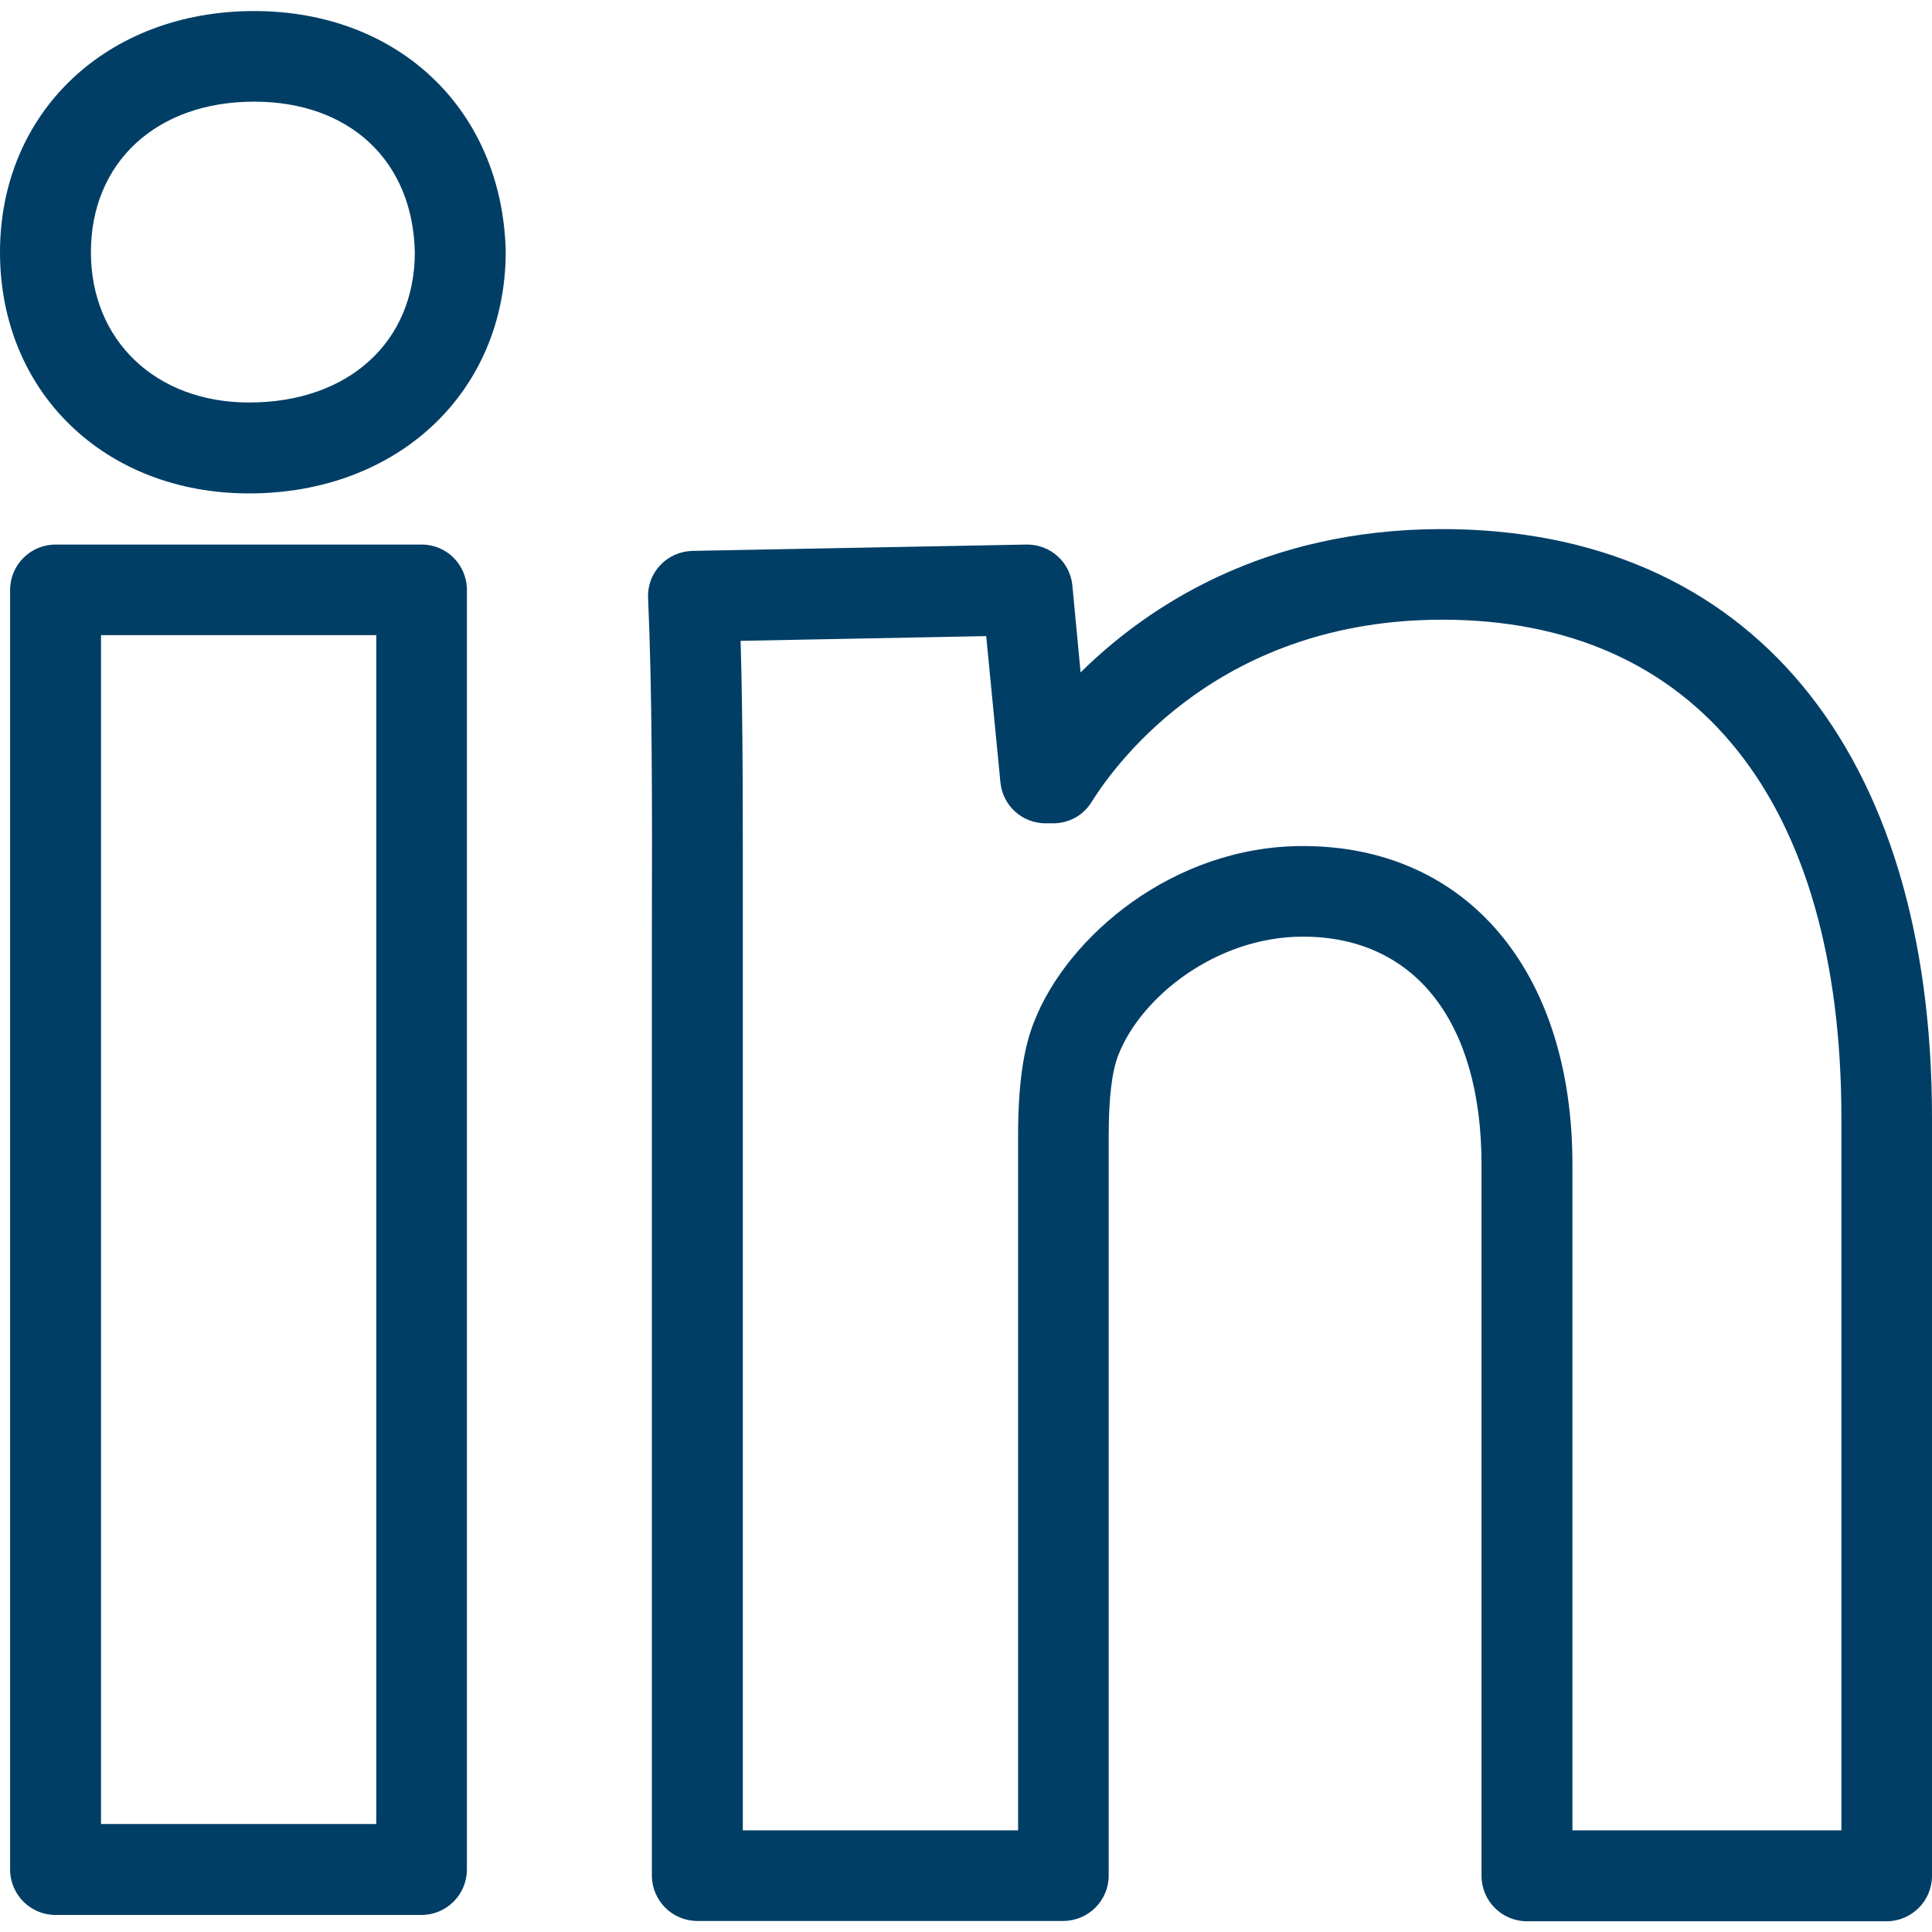
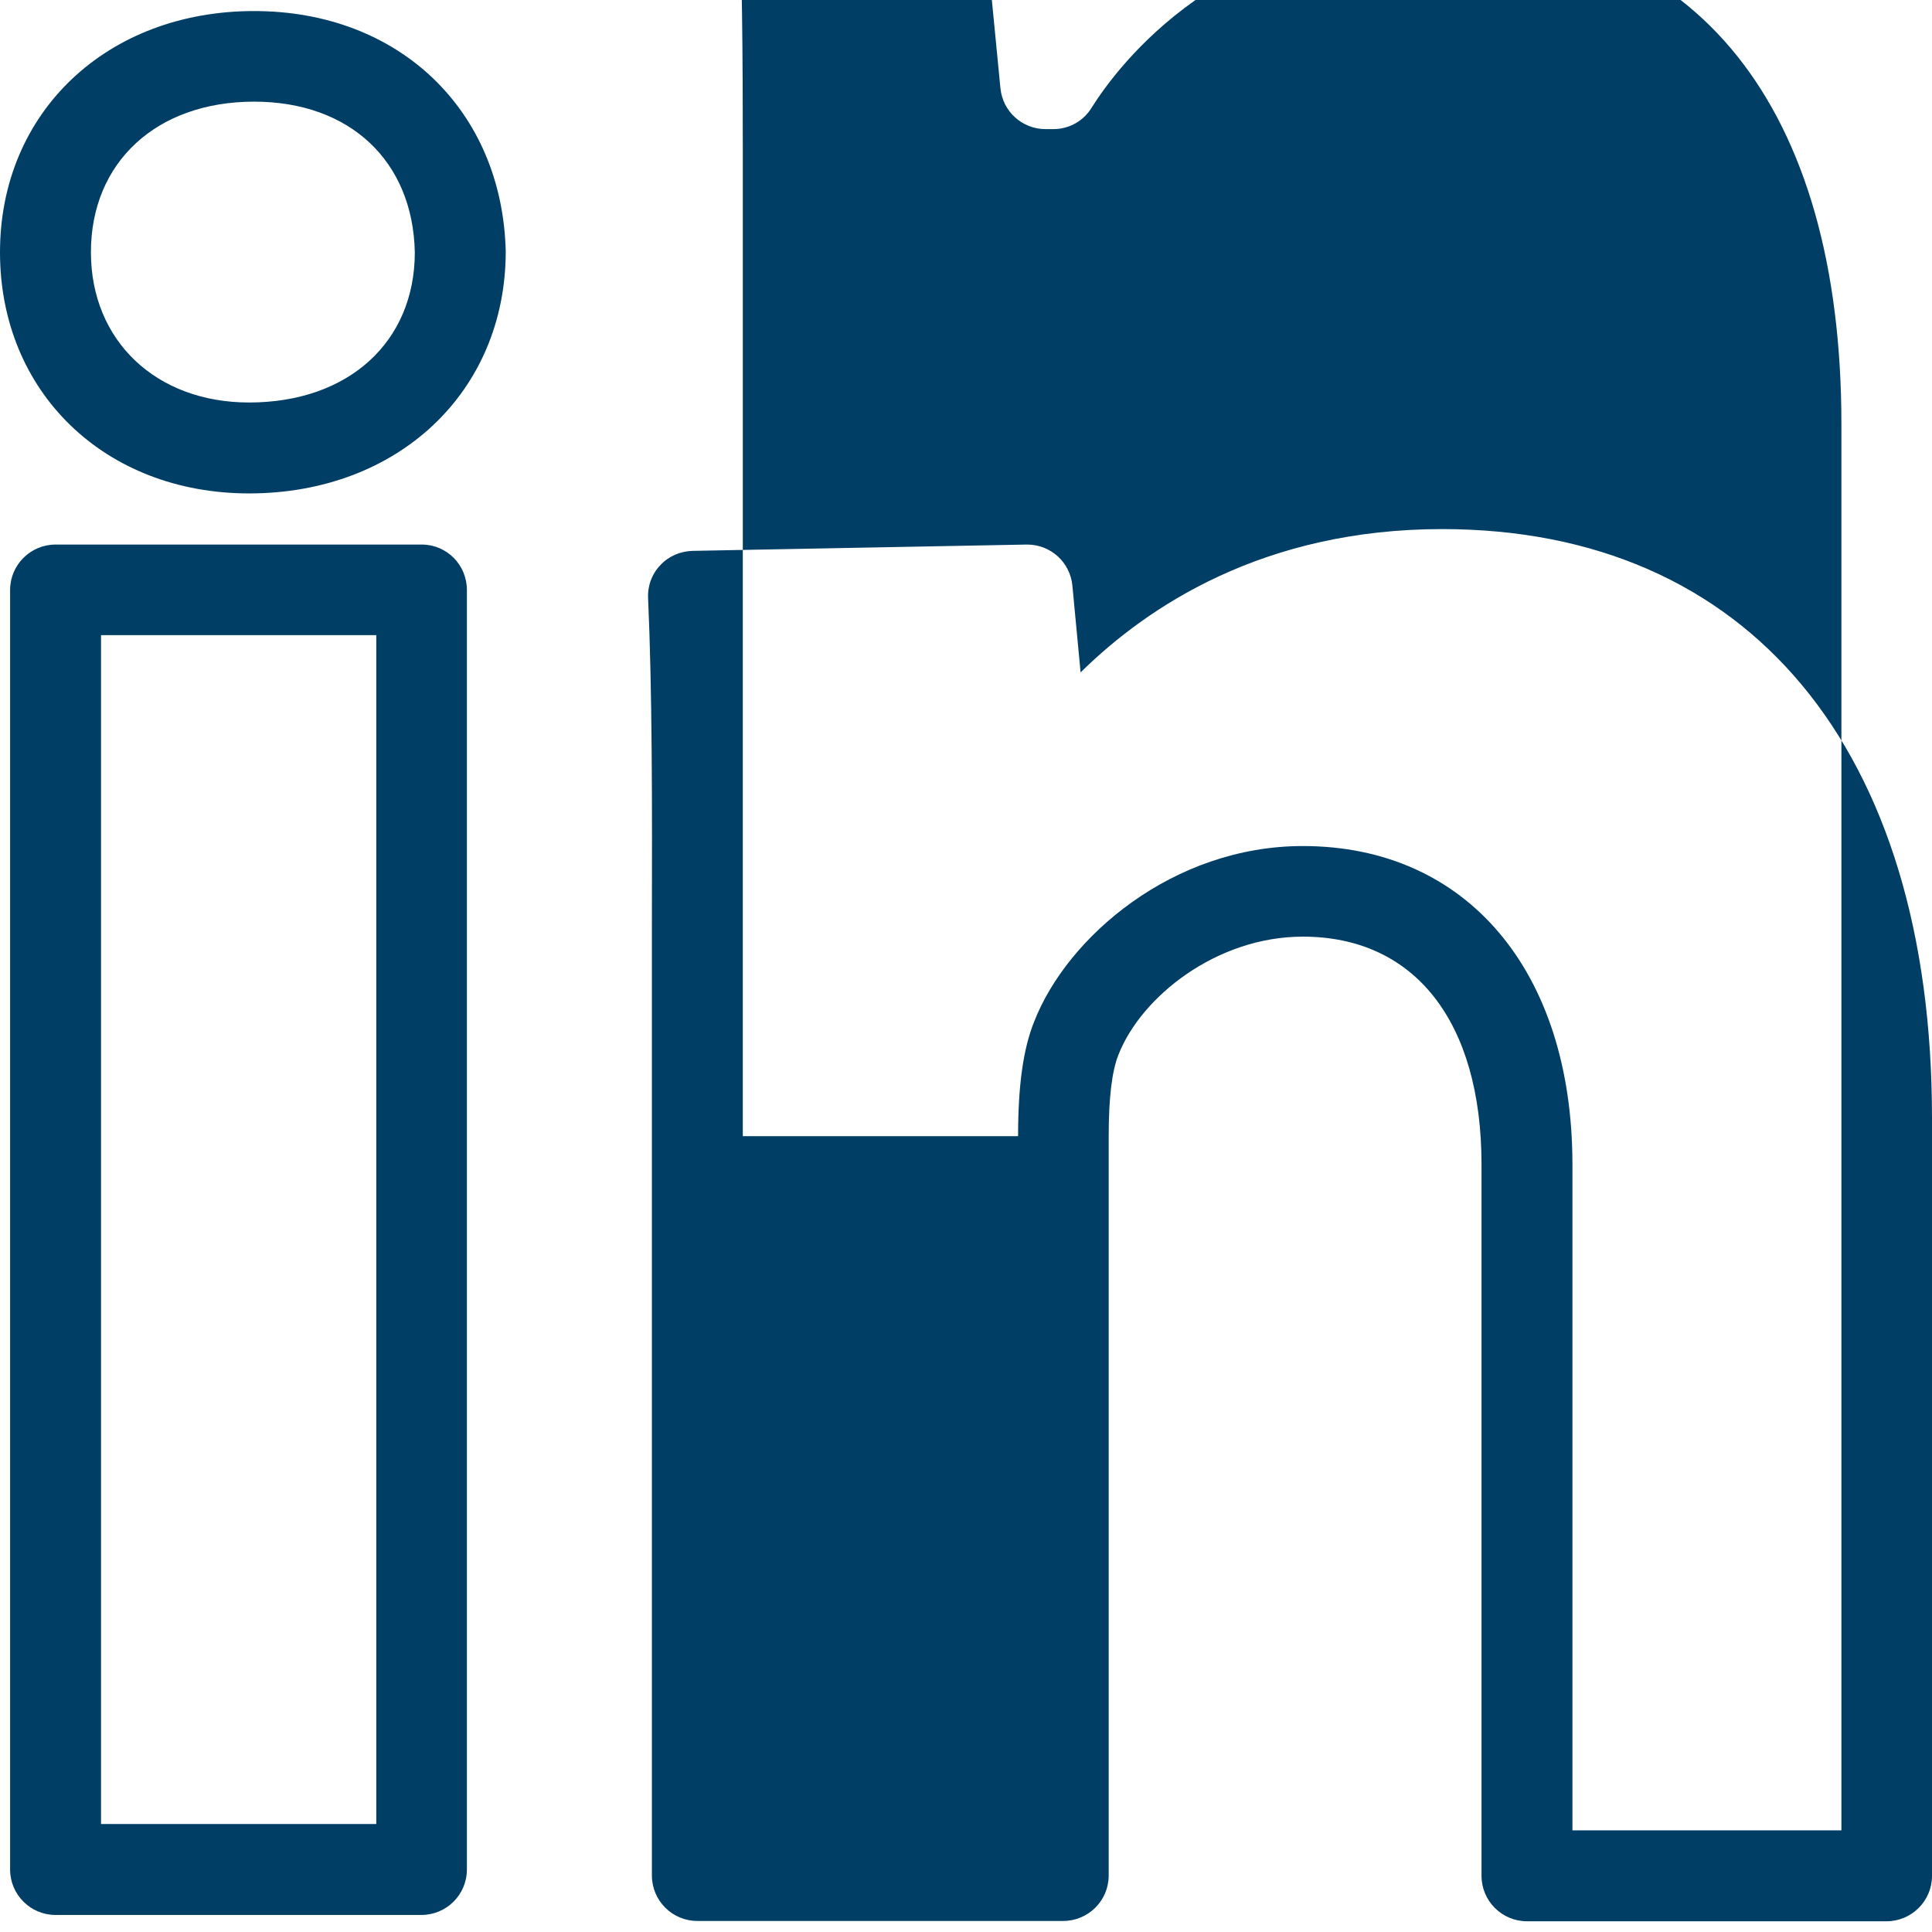
<svg xmlns="http://www.w3.org/2000/svg" version="1.1" id="Capa_1" x="0px" y="0px" viewBox="0 0 612 612" style="enable-background:new 0 0 612 612;" xml:space="preserve">
  <style type="text/css">
	.linkedin-personeel-st0{fill:#003E66;}
</style>
  <g>
    <g id="linkedin-personeel">
      <g>
-         <path class="linkedin-personeel-st0" d="M133.6,172.5H17.6c-7.9,0-14.4,6.4-14.4,14.4v405.3c0,7.9,6.4,14.4,14.4,14.4h115.9     c7.9,0,14.4-6.4,14.4-14.4V186.9C147.9,178.9,141.5,172.5,133.6,172.5z M119.2,577.8H32V201.2h87.2V577.8z M456.8,167.6     c-56.3,0-93.1,24.3-114.5,45.4l-2.6-27.5c-0.7-7.4-6.9-13-14.3-13h-0.3l-105.7,2c-3.9,0.1-7.6,1.7-10.2,4.5     c-2.7,2.8-4.1,6.6-3.9,10.5c1.3,29.6,1.3,64.2,1.2,104.2l0,300.4c0,7.9,6.4,14.4,14.4,14.4h115.9c7.9,0,14.4-6.4,14.4-14.4V359.9     c0-12,1-20.6,3.1-25.8c7.2-18.4,31.1-37.4,58.4-37.4c35.5,0,56.6,27,56.6,72.2v225.3c0,7.9,6.4,14.4,14.4,14.4h113.9     c7.9,0,14.4-6.4,14.4-14.4v-240C612,237.3,554,167.6,456.8,167.6z M583.3,579.8h-85.2V368.9c0-61.3-33.5-100.9-85.4-100.9     c-41.1,0-74.6,28.7-85.1,55.6c-3.5,8.7-5.1,20.3-5.1,36.3v219.9h-87.2l0-286c0-34,0.1-64.1-0.7-90.8l77.8-1.5l4.5,46.3     c0.7,7.4,6.9,13,14.3,13h2.4c5,0,9.6-2.5,12.2-6.8c8.5-13.5,41.5-57.7,111.1-57.7c80.4,0,126.4,57.5,126.4,157.9L583.3,579.8     L583.3,579.8L583.3,579.8z M80.5,3.5C33.8,3.5,0,35.6,0,79.9c0,44.3,33.2,76.4,78.9,76.4c47.1,0,81.3-32.1,81.3-76.7     C159.1,34.8,126.3,3.5,80.5,3.5z M78.9,127.5c-29.5,0-50.1-19.6-50.1-47.6c0-28.5,20.8-47.7,51.7-47.7     c30.3,0,50.3,18.8,50.9,47.7C131.4,108.4,110.3,127.5,78.9,127.5z" />
+         <path class="linkedin-personeel-st0" d="M133.6,172.5H17.6c-7.9,0-14.4,6.4-14.4,14.4v405.3c0,7.9,6.4,14.4,14.4,14.4h115.9     c7.9,0,14.4-6.4,14.4-14.4V186.9C147.9,178.9,141.5,172.5,133.6,172.5z M119.2,577.8H32V201.2h87.2V577.8z M456.8,167.6     c-56.3,0-93.1,24.3-114.5,45.4l-2.6-27.5c-0.7-7.4-6.9-13-14.3-13h-0.3l-105.7,2c-3.9,0.1-7.6,1.7-10.2,4.5     c-2.7,2.8-4.1,6.6-3.9,10.5c1.3,29.6,1.3,64.2,1.2,104.2l0,300.4c0,7.9,6.4,14.4,14.4,14.4h115.9c7.9,0,14.4-6.4,14.4-14.4V359.9     c0-12,1-20.6,3.1-25.8c7.2-18.4,31.1-37.4,58.4-37.4c35.5,0,56.6,27,56.6,72.2v225.3c0,7.9,6.4,14.4,14.4,14.4h113.9     c7.9,0,14.4-6.4,14.4-14.4v-240C612,237.3,554,167.6,456.8,167.6z M583.3,579.8h-85.2V368.9c0-61.3-33.5-100.9-85.4-100.9     c-41.1,0-74.6,28.7-85.1,55.6c-3.5,8.7-5.1,20.3-5.1,36.3h-87.2l0-286c0-34,0.1-64.1-0.7-90.8l77.8-1.5l4.5,46.3     c0.7,7.4,6.9,13,14.3,13h2.4c5,0,9.6-2.5,12.2-6.8c8.5-13.5,41.5-57.7,111.1-57.7c80.4,0,126.4,57.5,126.4,157.9L583.3,579.8     L583.3,579.8L583.3,579.8z M80.5,3.5C33.8,3.5,0,35.6,0,79.9c0,44.3,33.2,76.4,78.9,76.4c47.1,0,81.3-32.1,81.3-76.7     C159.1,34.8,126.3,3.5,80.5,3.5z M78.9,127.5c-29.5,0-50.1-19.6-50.1-47.6c0-28.5,20.8-47.7,51.7-47.7     c30.3,0,50.3,18.8,50.9,47.7C131.4,108.4,110.3,127.5,78.9,127.5z" />
      </g>
    </g>
  </g>
</svg>